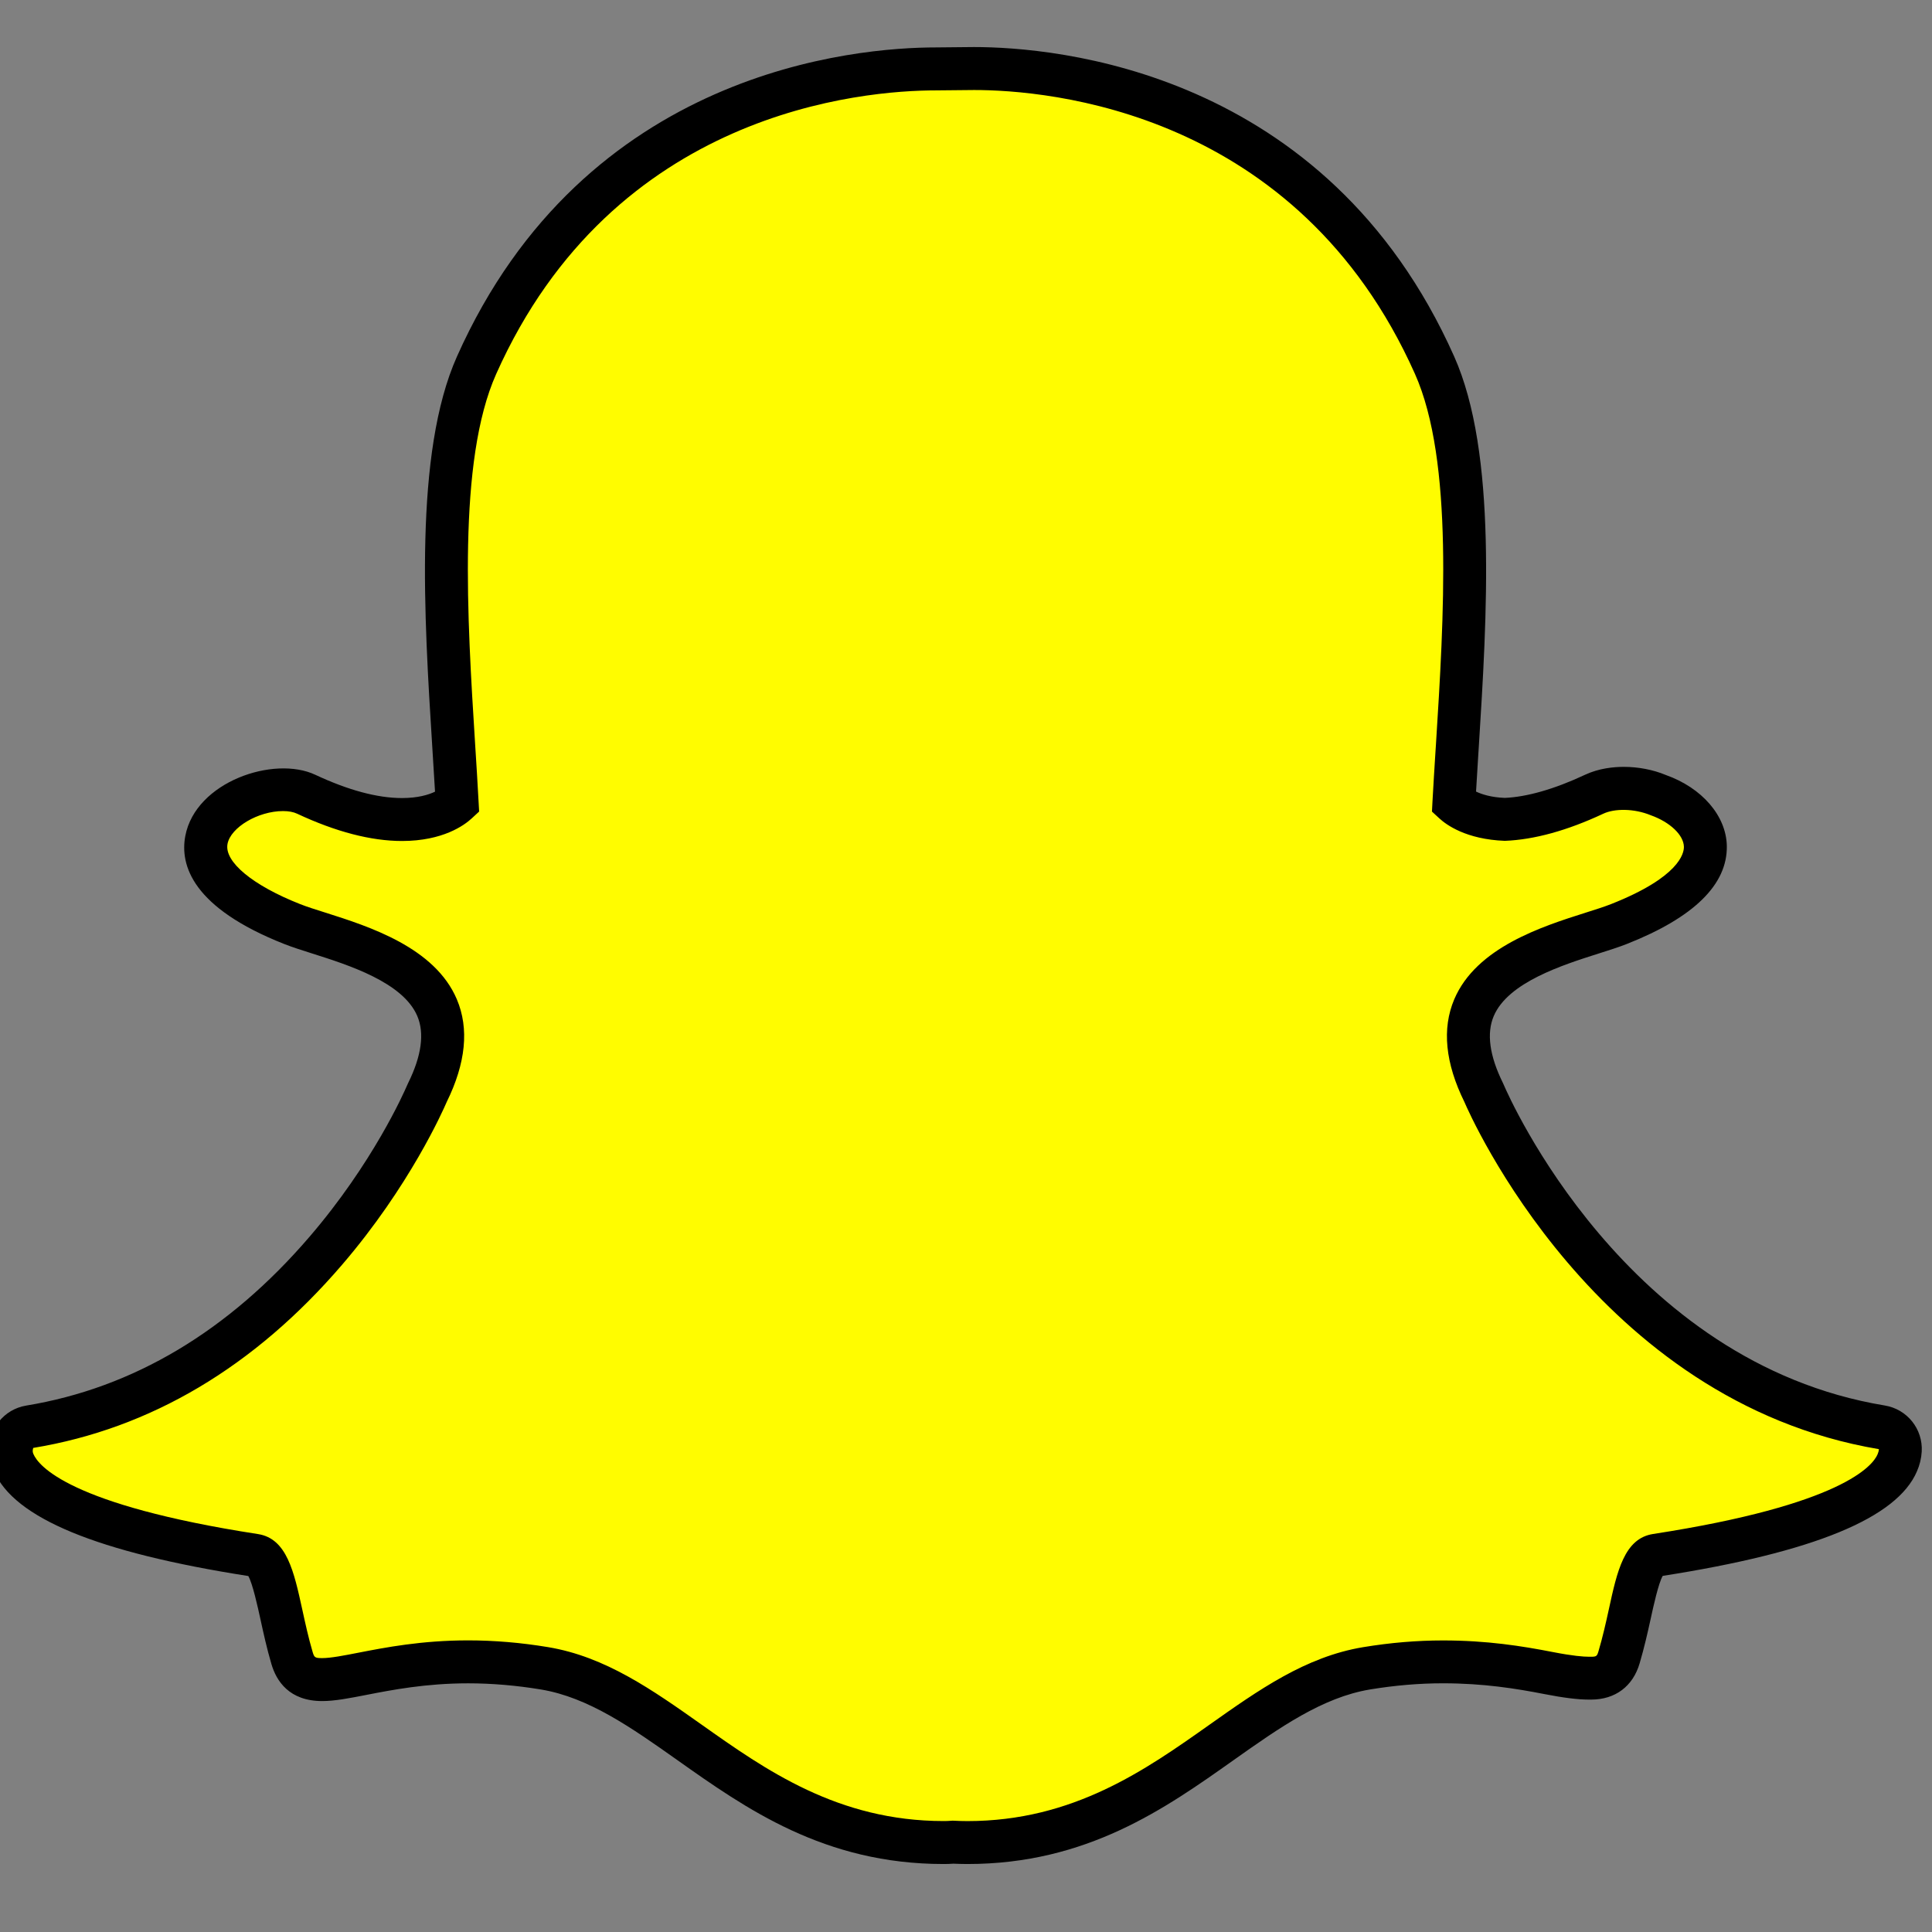
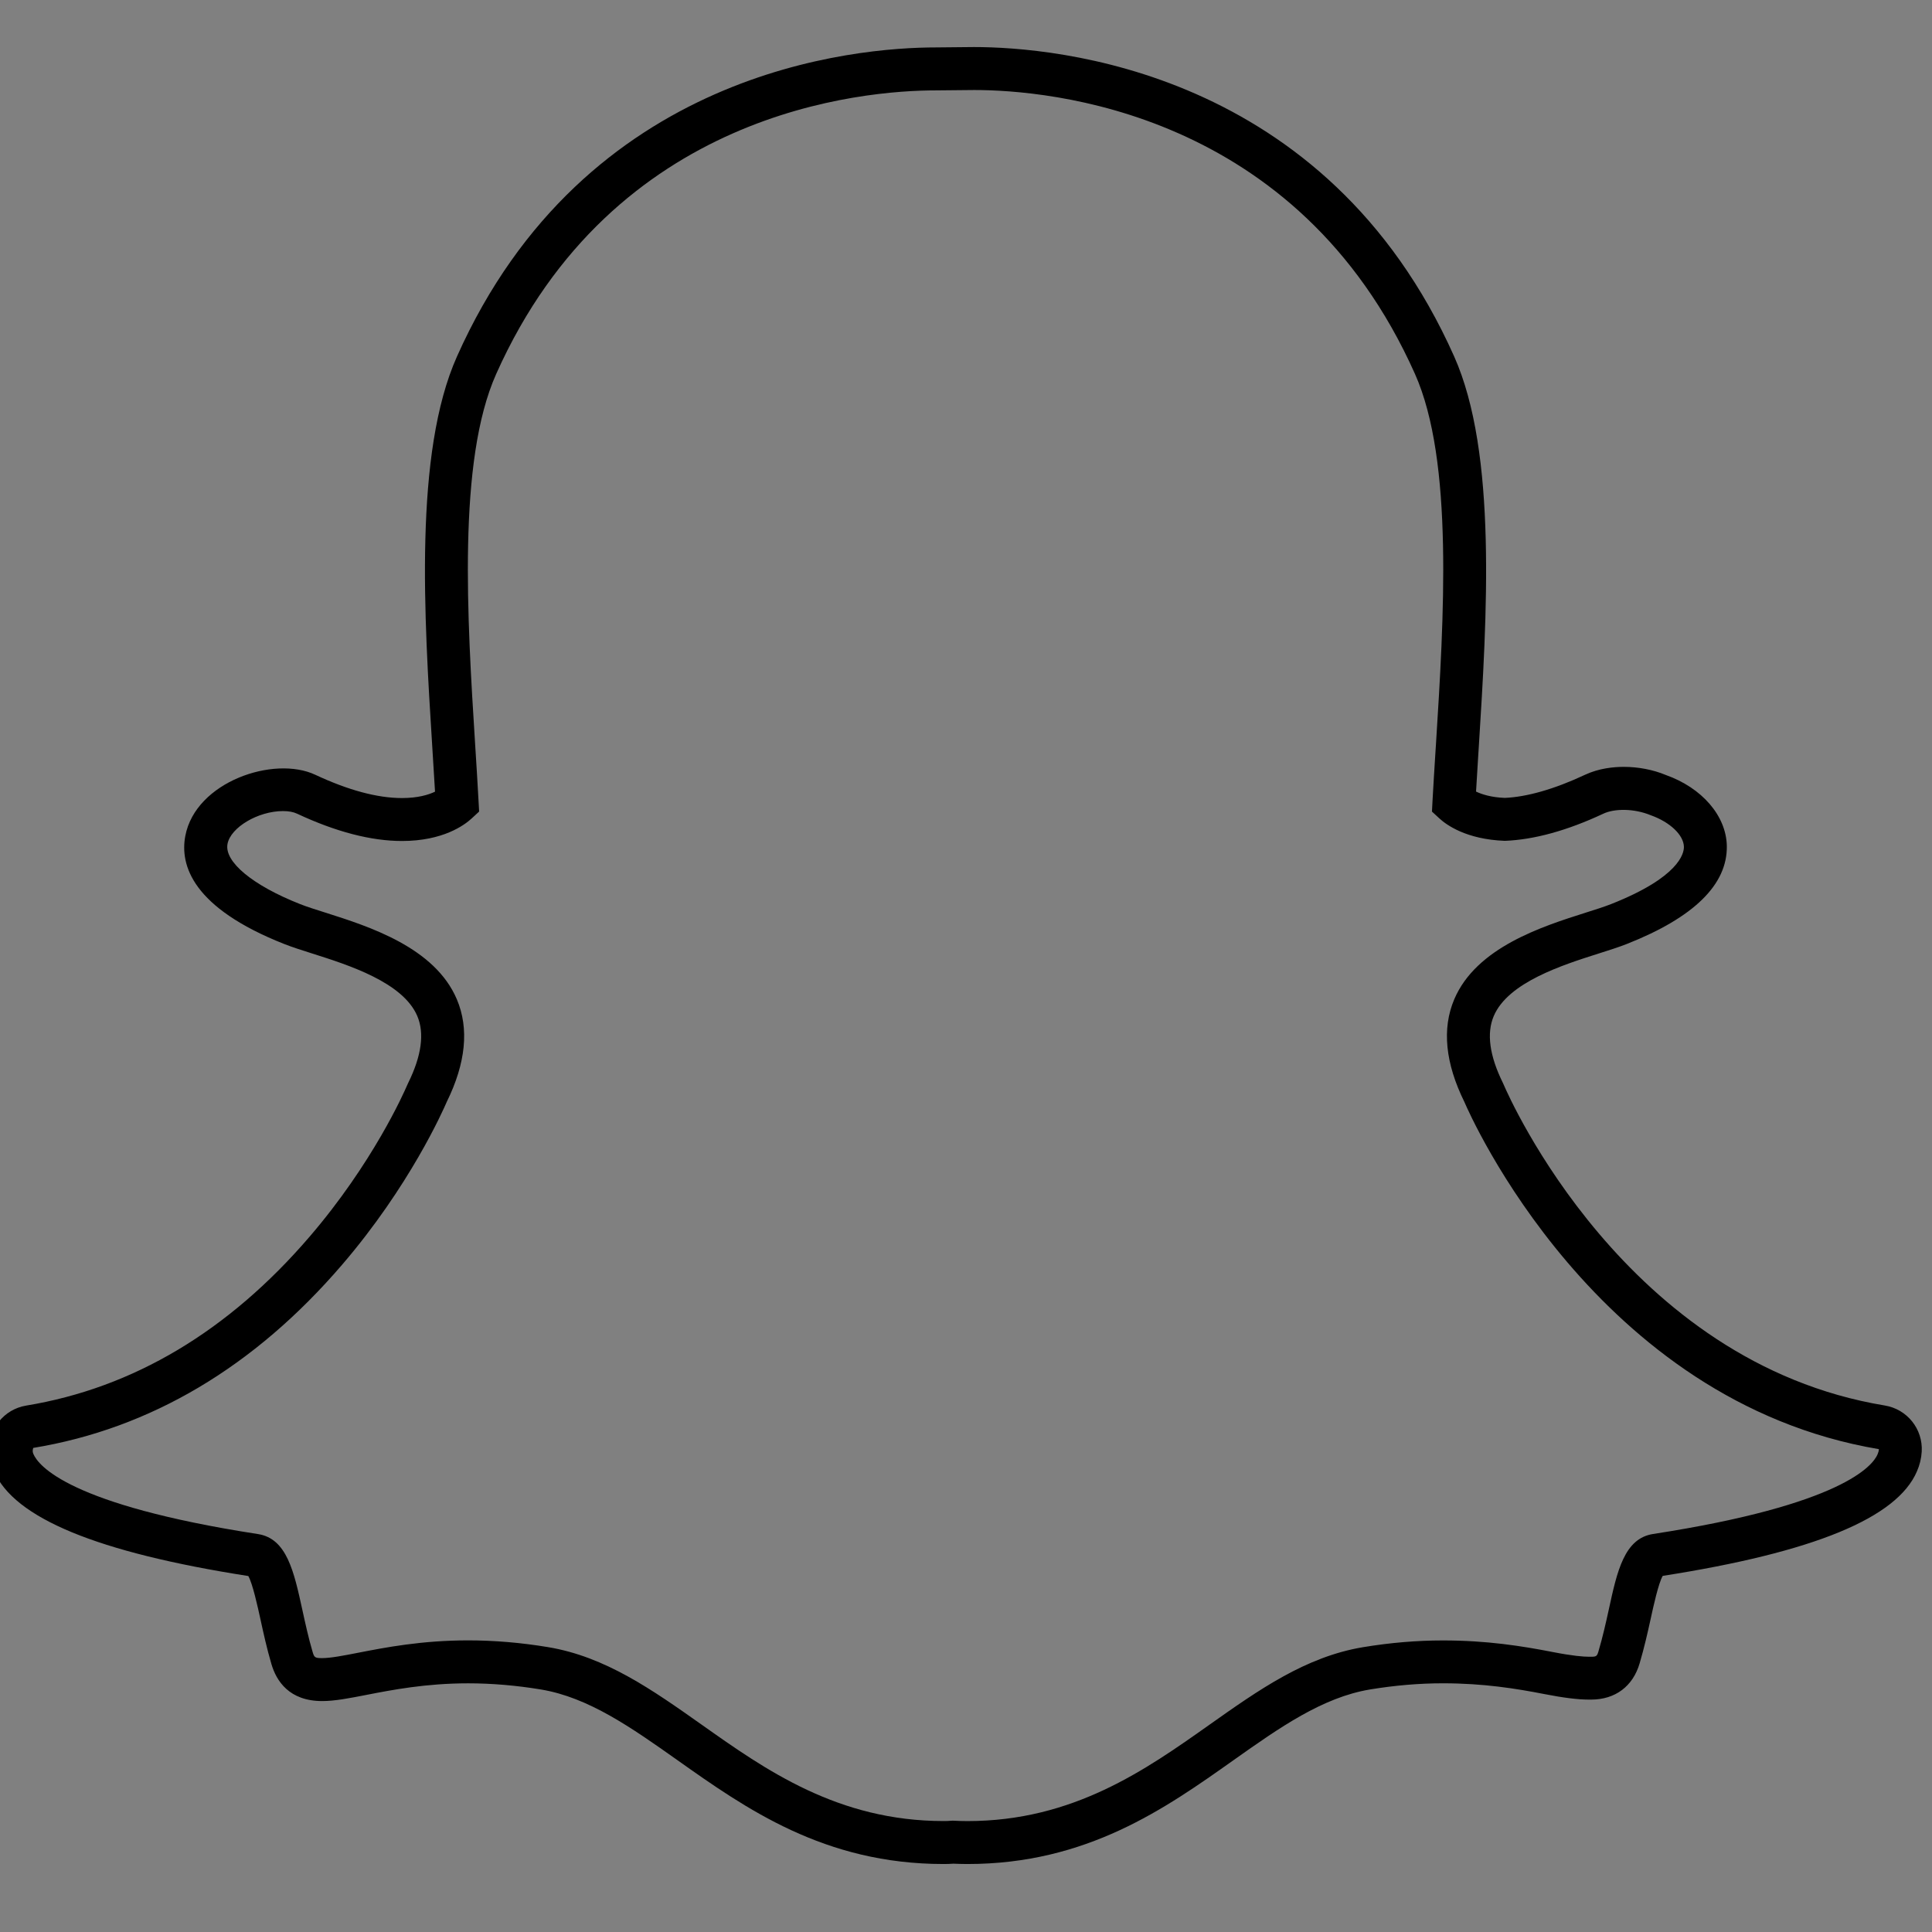
<svg xmlns="http://www.w3.org/2000/svg" version="1.1" width="350" height="350" viewBox="0 0 350 350" xml:space="preserve">
  <rect x="0" y="0" width="350" height="350" fill="#808080" stroke="none" />
  <desc>Created with Fabric.js 1.7.22</desc>
  <defs>
</defs>
  <g id="icon" style="stroke: none; stroke-width: 1; stroke-dasharray: none; stroke-linecap: butt; stroke-linejoin: miter; stroke-miterlimit: 10; fill: none; fill-rule: nonzero; opacity: 1;" transform="translate(-1.944 -1.944) scale(3.89 3.89)">
-     <path d="M 45.554 86.309 c -0.249 0 -0.487 -0.009 -0.668 -0.018 c -0.144 0.012 -0.292 0.018 -0.44 0.018 c -5.24 0 -8.743 -2.477 -11.835 -4.664 c -2.216 -1.565 -4.306 -3.043 -6.754 -3.45 c -1.202 -0.199 -2.399 -0.301 -3.554 -0.301 c -2.082 0 -3.728 0.323 -4.93 0.558 c -0.739 0.144 -1.377 0.268 -1.87 0.268 c -0.516 0 -1.143 -0.114 -1.404 -1.007 c -0.207 -0.704 -0.356 -1.386 -0.499 -2.042 c -0.359 -1.641 -0.619 -2.643 -1.233 -2.738 c -6.572 -1.014 -10.455 -2.508 -11.228 -4.317 c -0.079 -0.181 -0.125 -0.374 -0.136 -0.571 c -0.03 -0.538 0.35 -1.013 0.882 -1.1 c 5.219 -0.859 9.859 -3.618 13.793 -8.201 c 3.047 -3.549 4.544 -6.939 4.704 -7.313 c 0.007 -0.017 0.015 -0.034 0.024 -0.051 c 0.758 -1.539 0.909 -2.868 0.45 -3.95 c -0.847 -1.997 -3.651 -2.887 -5.507 -3.475 c -0.461 -0.146 -0.898 -0.284 -1.246 -0.422 c -1.645 -0.65 -4.35 -2.022 -3.989 -3.917 c 0.262 -1.382 2.09 -2.344 3.567 -2.344 c 0.41 0 0.773 0.072 1.079 0.216 c 1.669 0.782 3.17 1.178 4.461 1.178 c 1.606 0 2.381 -0.611 2.569 -0.785 c -0.049 -0.877 -0.101 -1.754 -0.159 -2.63 c -0.377 -5.996 -0.847 -13.458 1.062 -17.737 C 28.405 4.705 40.52 3.709 44.096 3.709 c 0.59 -0.005 1.18 -0.01 1.771 -0.017 c 3.586 0 15.726 0.997 21.442 13.813 c 1.909 4.282 1.438 11.75 1.06 17.752 l -0.018 0.287 c -0.052 0.815 -0.1 1.586 -0.14 2.334 c 0.177 0.163 0.886 0.723 2.33 0.78 c 1.231 -0.047 2.645 -0.442 4.203 -1.171 c 0.482 -0.226 1.015 -0.273 1.377 -0.273 c 0.547 0 1.104 0.106 1.568 0.3 l 0.025 0.01 c 1.322 0.469 2.187 1.407 2.206 2.392 c 0.017 0.918 -0.666 2.291 -4.022 3.616 c -0.344 0.136 -0.782 0.275 -1.246 0.422 c -1.857 0.589 -4.659 1.479 -5.506 3.474 c -0.46 1.082 -0.309 2.411 0.45 3.949 c 0.008 0.017 0.016 0.034 0.024 0.052 c 0.234 0.547 5.886 13.436 18.498 15.514 c 0.532 0.088 0.912 0.562 0.882 1.1 c -0.012 0.199 -0.06 0.393 -0.14 0.576 c -0.768 1.799 -4.651 3.29 -11.224 4.306 c -0.617 0.095 -0.877 1.092 -1.232 2.725 c -0.147 0.674 -0.297 1.335 -0.501 2.03 c -0.191 0.653 -0.617 0.972 -1.3 0.972 h -0.103 c -0.445 0 -1.075 -0.081 -1.87 -0.236 c -1.39 -0.27 -2.948 -0.522 -4.93 -0.522 c -1.156 0 -2.351 0.101 -3.555 0.301 c -2.446 0.407 -4.535 1.883 -6.747 3.446 C 54.298 83.831 50.794 86.309 45.554 86.309" style="stroke: none; stroke-width: 1; stroke-dasharray: none; stroke-linecap: butt; stroke-linejoin: miter; stroke-miterlimit: 10; fill: rgb(255,252,0); fill-rule: nonzero; opacity: 1;" transform=" matrix(1 0 0 1 0 0) " stroke-linecap="round" />
    <path d="M 45.554 87.308 c -0.239 0 -0.467 -0.008 -0.652 -0.016 c -0.15 0.011 -0.303 0.016 -0.457 0.016 c -5.561 0 -9.201 -2.575 -12.413 -4.848 c -2.121 -1.499 -4.12 -2.911 -6.34 -3.28 c -1.15 -0.19 -2.291 -0.287 -3.39 -0.287 c -1.974 0 -3.56 0.31 -4.718 0.535 c -0.808 0.158 -1.488 0.291 -2.081 0.291 c -1.537 0 -2.134 -0.938 -2.364 -1.726 c -0.216 -0.735 -0.368 -1.431 -0.515 -2.105 c -0.121 -0.552 -0.36 -1.646 -0.561 -1.992 c -7.032 -1.099 -10.908 -2.698 -11.844 -4.888 c -0.124 -0.284 -0.197 -0.59 -0.215 -0.904 c -0.059 -1.055 0.68 -1.976 1.717 -2.146 c 4.982 -0.82 9.422 -3.467 13.197 -7.866 c 2.943 -3.427 4.389 -6.694 4.544 -7.056 l 0.048 -0.104 c 0.621 -1.261 0.765 -2.31 0.424 -3.113 c -0.667 -1.573 -3.207 -2.379 -4.887 -2.912 c -0.487 -0.154 -0.946 -0.301 -1.313 -0.446 c -4.274 -1.688 -4.863 -3.669 -4.604 -5.033 c 0.48 -2.525 4.126 -3.752 6.053 -2.847 c 1.535 0.719 2.893 1.084 4.037 1.084 c 0.747 0 1.242 -0.155 1.539 -0.297 c -0.039 -0.685 -0.081 -1.369 -0.126 -2.053 c -0.384 -6.113 -0.862 -13.708 1.146 -18.209 C 27.737 3.747 40.366 2.708 44.095 2.708 l 1.76 -0.017 c 3.748 0 16.404 1.039 22.365 14.406 c 2.009 4.505 1.53 12.108 1.146 18.218 l -0.019 0.293 c -0.039 0.606 -0.075 1.189 -0.107 1.756 c 0.271 0.129 0.704 0.27 1.339 0.294 c 1.019 -0.042 2.303 -0.404 3.74 -1.078 c 0.646 -0.303 1.336 -0.367 1.801 -0.367 c 0.677 0 1.37 0.134 1.953 0.377 c 1.69 0.599 2.817 1.9 2.846 3.304 c 0.032 1.798 -1.534 3.334 -4.655 4.566 c -0.361 0.143 -0.823 0.291 -1.312 0.445 c -1.68 0.534 -4.219 1.34 -4.887 2.912 c -0.342 0.803 -0.198 1.851 0.426 3.116 l 0.046 0.101 c 0.226 0.527 5.661 12.931 17.741 14.921 c 1.039 0.172 1.777 1.093 1.718 2.144 c -0.019 0.319 -0.094 0.629 -0.223 0.922 c -0.927 2.172 -4.801 3.768 -11.839 4.868 c -0.2 0.344 -0.437 1.43 -0.555 1.973 c -0.151 0.689 -0.305 1.368 -0.52 2.099 c -0.314 1.074 -1.138 1.69 -2.26 1.69 h -0.103 c -0.51 0 -1.184 -0.083 -2.062 -0.255 c -1.345 -0.262 -2.85 -0.504 -4.738 -0.504 c -1.099 0 -2.24 0.097 -3.393 0.287 c -2.221 0.37 -4.219 1.782 -6.333 3.276 C 54.758 84.731 51.114 87.308 45.554 87.308 z M 44.866 85.289 l 0.068 0.003 c 0.168 0.009 0.389 0.017 0.62 0.017 c 4.923 0 8.293 -2.382 11.264 -4.483 c 2.307 -1.631 4.485 -3.171 7.16 -3.616 c 1.261 -0.209 2.512 -0.314 3.72 -0.314 c 2.059 0 3.678 0.26 5.121 0.541 c 0.922 0.18 1.422 0.218 1.679 0.218 h 0.103 c 0.239 0 0.274 -0.026 0.341 -0.254 c 0.197 -0.669 0.342 -1.31 0.484 -1.962 c 0.384 -1.766 0.717 -3.292 2.056 -3.5 c 8.815 -1.36 10.233 -3.184 10.457 -3.71 c 0.037 -0.084 0.057 -0.164 0.062 -0.241 C 74.804 65.764 68.942 52.392 68.7 51.824 c -0.895 -1.814 -1.054 -3.423 -0.475 -4.786 c 1.027 -2.418 4.094 -3.392 6.123 -4.036 c 0.44 -0.139 0.855 -0.27 1.182 -0.399 c 3.168 -1.251 3.396 -2.358 3.39 -2.668 c -0.011 -0.545 -0.645 -1.149 -1.541 -1.468 c -0.787 -0.324 -1.691 -0.317 -2.21 -0.074 c -1.682 0.788 -3.226 1.213 -4.59 1.265 c -1.807 -0.068 -2.729 -0.752 -3.045 -1.043 l -0.347 -0.319 l 0.024 -0.471 c 0.041 -0.75 0.089 -1.525 0.141 -2.344 l 0.019 -0.288 c 0.371 -5.893 0.833 -13.224 -0.976 -17.28 C 60.924 5.645 49.299 4.692 45.866 4.692 l -1.763 0.017 c -3.433 0 -15.03 0.953 -20.498 13.212 c -1.807 4.052 -1.347 11.374 -0.977 17.257 c 0.058 0.887 0.111 1.767 0.159 2.647 l 0.026 0.469 l -0.345 0.319 c -0.341 0.316 -1.34 1.052 -3.249 1.052 c -1.439 0 -3.083 -0.428 -4.885 -1.272 c -0.171 -0.081 -0.392 -0.121 -0.655 -0.121 c -1.158 0 -2.438 0.758 -2.584 1.53 c -0.157 0.829 1.167 1.928 3.375 2.8 c 0.33 0.131 0.743 0.26 1.18 0.398 c 2.032 0.645 5.099 1.619 6.125 4.038 c 0.579 1.363 0.419 2.973 -0.473 4.784 c -0.169 0.394 -1.729 3.92 -4.866 7.572 c -4.089 4.766 -8.931 7.638 -14.389 8.536 c -0.042 0.134 -0.023 0.212 0.009 0.285 c 0.229 0.535 1.652 2.368 10.463 3.728 c 1.335 0.208 1.67 1.739 2.058 3.513 c 0.141 0.646 0.285 1.306 0.481 1.974 c 0.076 0.257 0.105 0.289 0.445 0.289 c 0.399 0 1.02 -0.121 1.678 -0.25 c 1.259 -0.245 2.954 -0.576 5.122 -0.576 c 1.208 0 2.459 0.105 3.718 0.314 c 2.672 0.444 4.853 1.985 7.162 3.616 c 2.975 2.105 6.339 4.484 11.264 4.484 c 0.119 0 0.237 -0.004 0.353 -0.014 L 44.866 85.289 z" style="stroke: none; stroke-width: 1; stroke-dasharray: none; stroke-linecap: butt; stroke-linejoin: miter; stroke-miterlimit: 10; fill: rgb(0,0,0); fill-rule: nonzero; opacity: 1;" transform=" matrix(1 0 0 1 0 0) " stroke-linecap="round" />
  </g>
</svg>